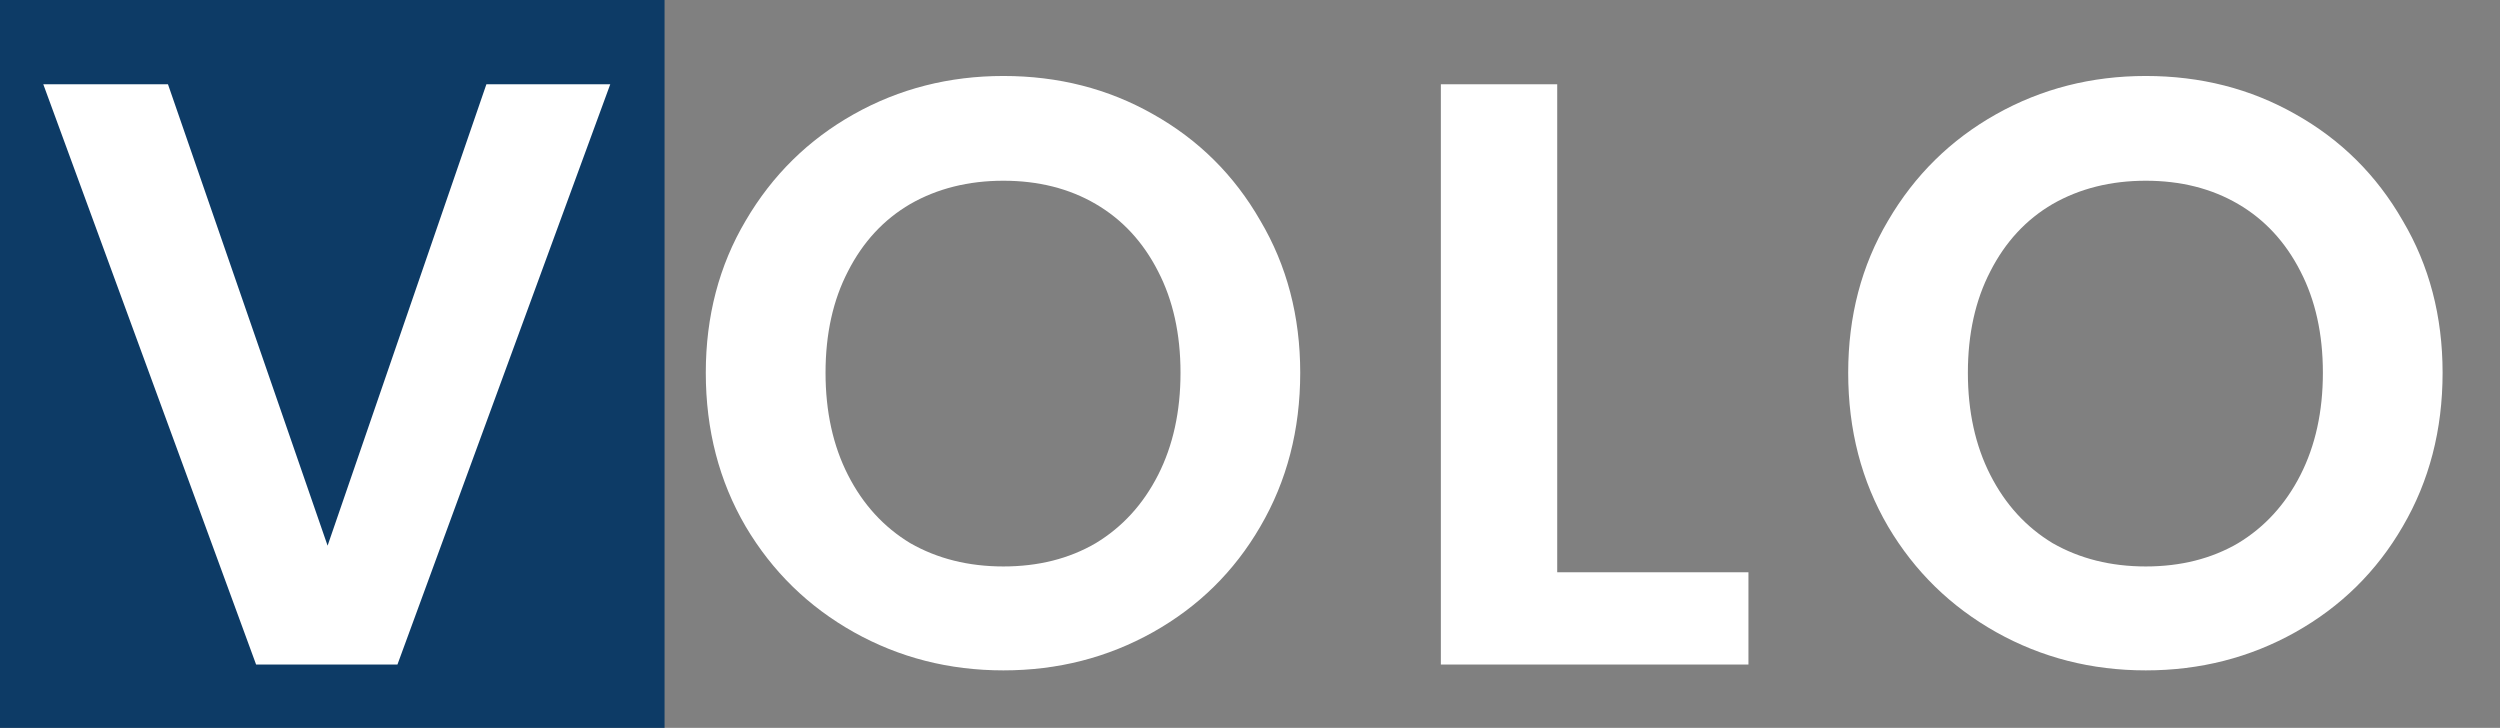
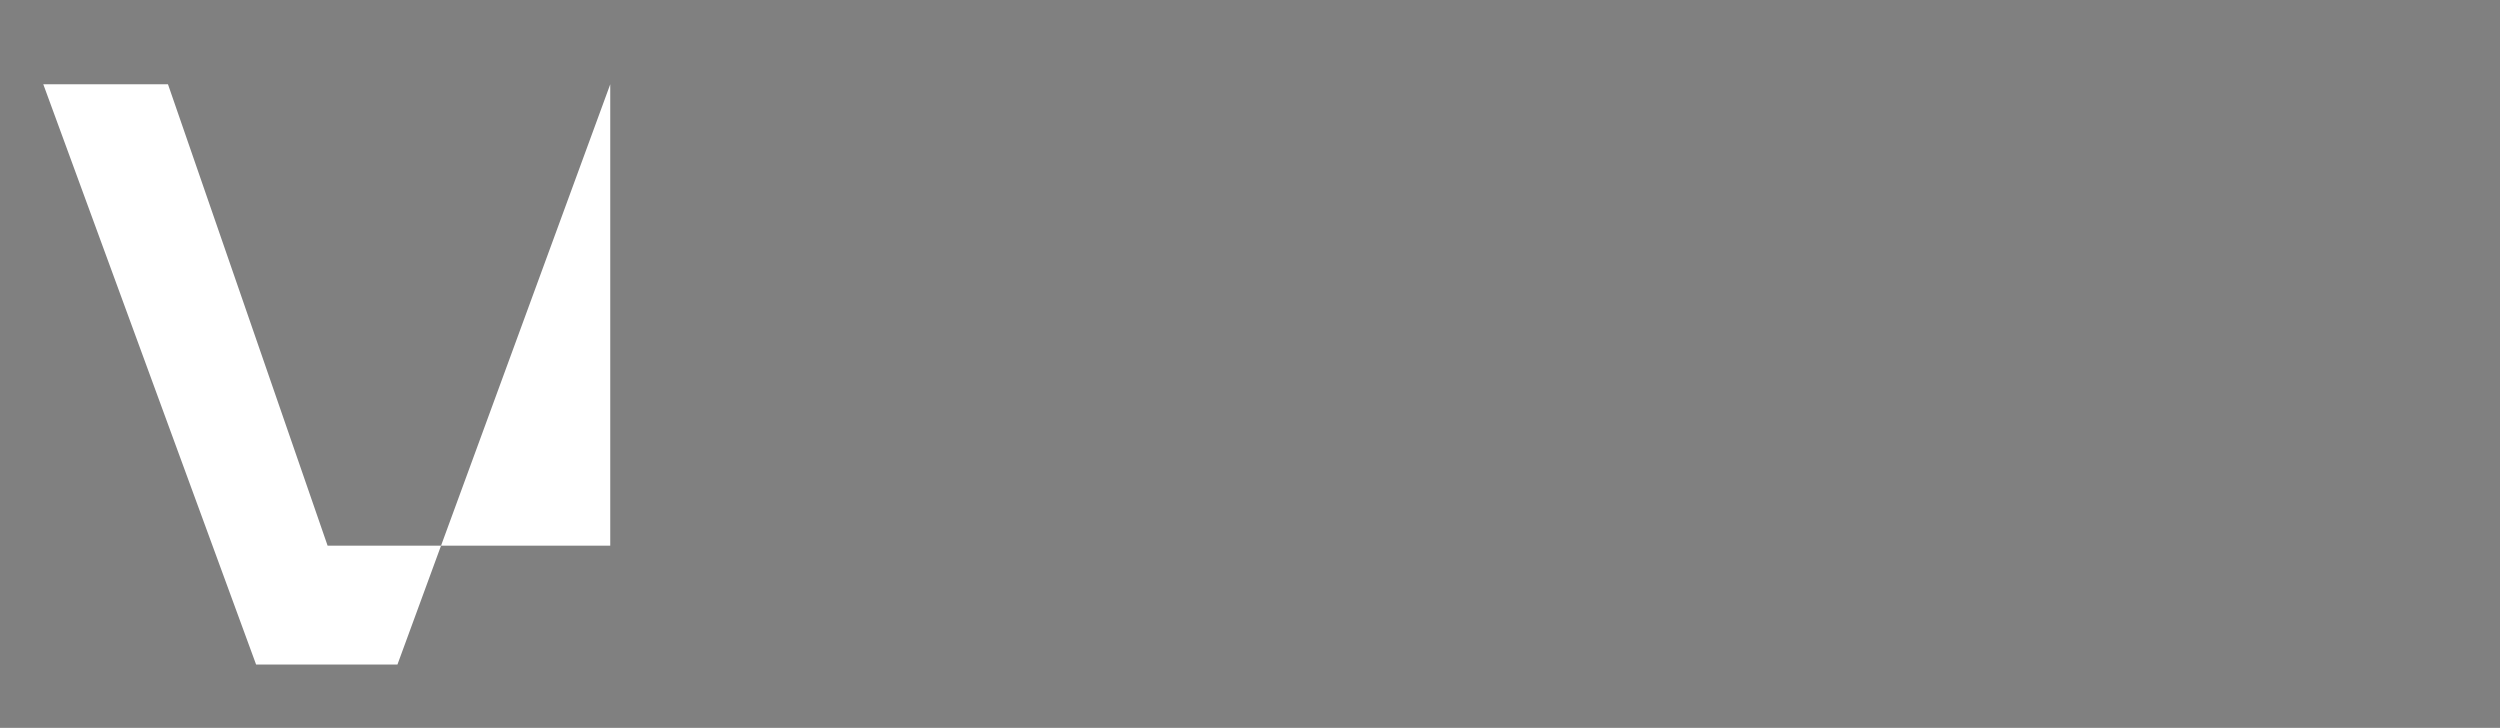
<svg xmlns="http://www.w3.org/2000/svg" width="79" height="23" viewBox="0 0 79 23" fill="none">
  <rect x="0" y="0" width="79" height="23" fill="#808080" stroke="none" />
-   <rect width="21" height="23" fill="#0D3B66" />
-   <path d="M19.284 2.663L12.559 21H8.093L1.368 2.663H5.308L10.352 17.243L15.37 2.663H19.284Z" fill="white" />
-   <path d="M31.708 21.184C29.992 21.184 28.416 20.781 26.98 19.976C25.544 19.17 24.405 18.058 23.564 16.639C22.724 15.203 22.303 13.583 22.303 11.779C22.303 9.993 22.724 8.39 23.564 6.972C24.405 5.536 25.544 4.415 26.98 3.609C28.416 2.803 29.992 2.401 31.708 2.401C33.442 2.401 35.018 2.803 36.437 3.609C37.873 4.415 39.003 5.536 39.826 6.972C40.666 8.39 41.087 9.993 41.087 11.779C41.087 13.583 40.666 15.203 39.826 16.639C39.003 18.058 37.873 19.17 36.437 19.976C35.001 20.781 33.425 21.184 31.708 21.184ZM31.708 17.9C32.812 17.9 33.784 17.655 34.624 17.165C35.465 16.657 36.122 15.939 36.595 15.01C37.067 14.082 37.304 13.005 37.304 11.779C37.304 10.553 37.067 9.485 36.595 8.574C36.122 7.646 35.465 6.937 34.624 6.446C33.784 5.956 32.812 5.711 31.708 5.711C30.605 5.711 29.624 5.956 28.766 6.446C27.925 6.937 27.269 7.646 26.796 8.574C26.323 9.485 26.087 10.553 26.087 11.779C26.087 13.005 26.323 14.082 26.796 15.01C27.269 15.939 27.925 16.657 28.766 17.165C29.624 17.655 30.605 17.9 31.708 17.9ZM49.208 18.084H55.251V21H45.531V2.663H49.208V18.084ZM67.807 21.184C66.091 21.184 64.515 20.781 63.079 19.976C61.643 19.17 60.504 18.058 59.664 16.639C58.823 15.203 58.403 13.583 58.403 11.779C58.403 9.993 58.823 8.39 59.664 6.972C60.504 5.536 61.643 4.415 63.079 3.609C64.515 2.803 66.091 2.401 67.807 2.401C69.541 2.401 71.117 2.803 72.536 3.609C73.972 4.415 75.102 5.536 75.925 6.972C76.766 8.39 77.186 9.993 77.186 11.779C77.186 13.583 76.766 15.203 75.925 16.639C75.102 18.058 73.972 19.17 72.536 19.976C71.1 20.781 69.524 21.184 67.807 21.184ZM67.807 17.9C68.911 17.9 69.883 17.655 70.723 17.165C71.564 16.657 72.221 15.939 72.694 15.01C73.166 14.082 73.403 13.005 73.403 11.779C73.403 10.553 73.166 9.485 72.694 8.574C72.221 7.646 71.564 6.937 70.723 6.446C69.883 5.956 68.911 5.711 67.807 5.711C66.704 5.711 65.723 5.956 64.865 6.446C64.024 6.937 63.368 7.646 62.895 8.574C62.422 9.485 62.185 10.553 62.185 11.779C62.185 13.005 62.422 14.082 62.895 15.01C63.368 15.939 64.024 16.657 64.865 17.165C65.723 17.655 66.704 17.9 67.807 17.9Z" fill="#fff" />
+   <path d="M19.284 2.663L12.559 21H8.093L1.368 2.663H5.308L10.352 17.243H19.284Z" fill="white" />
</svg>